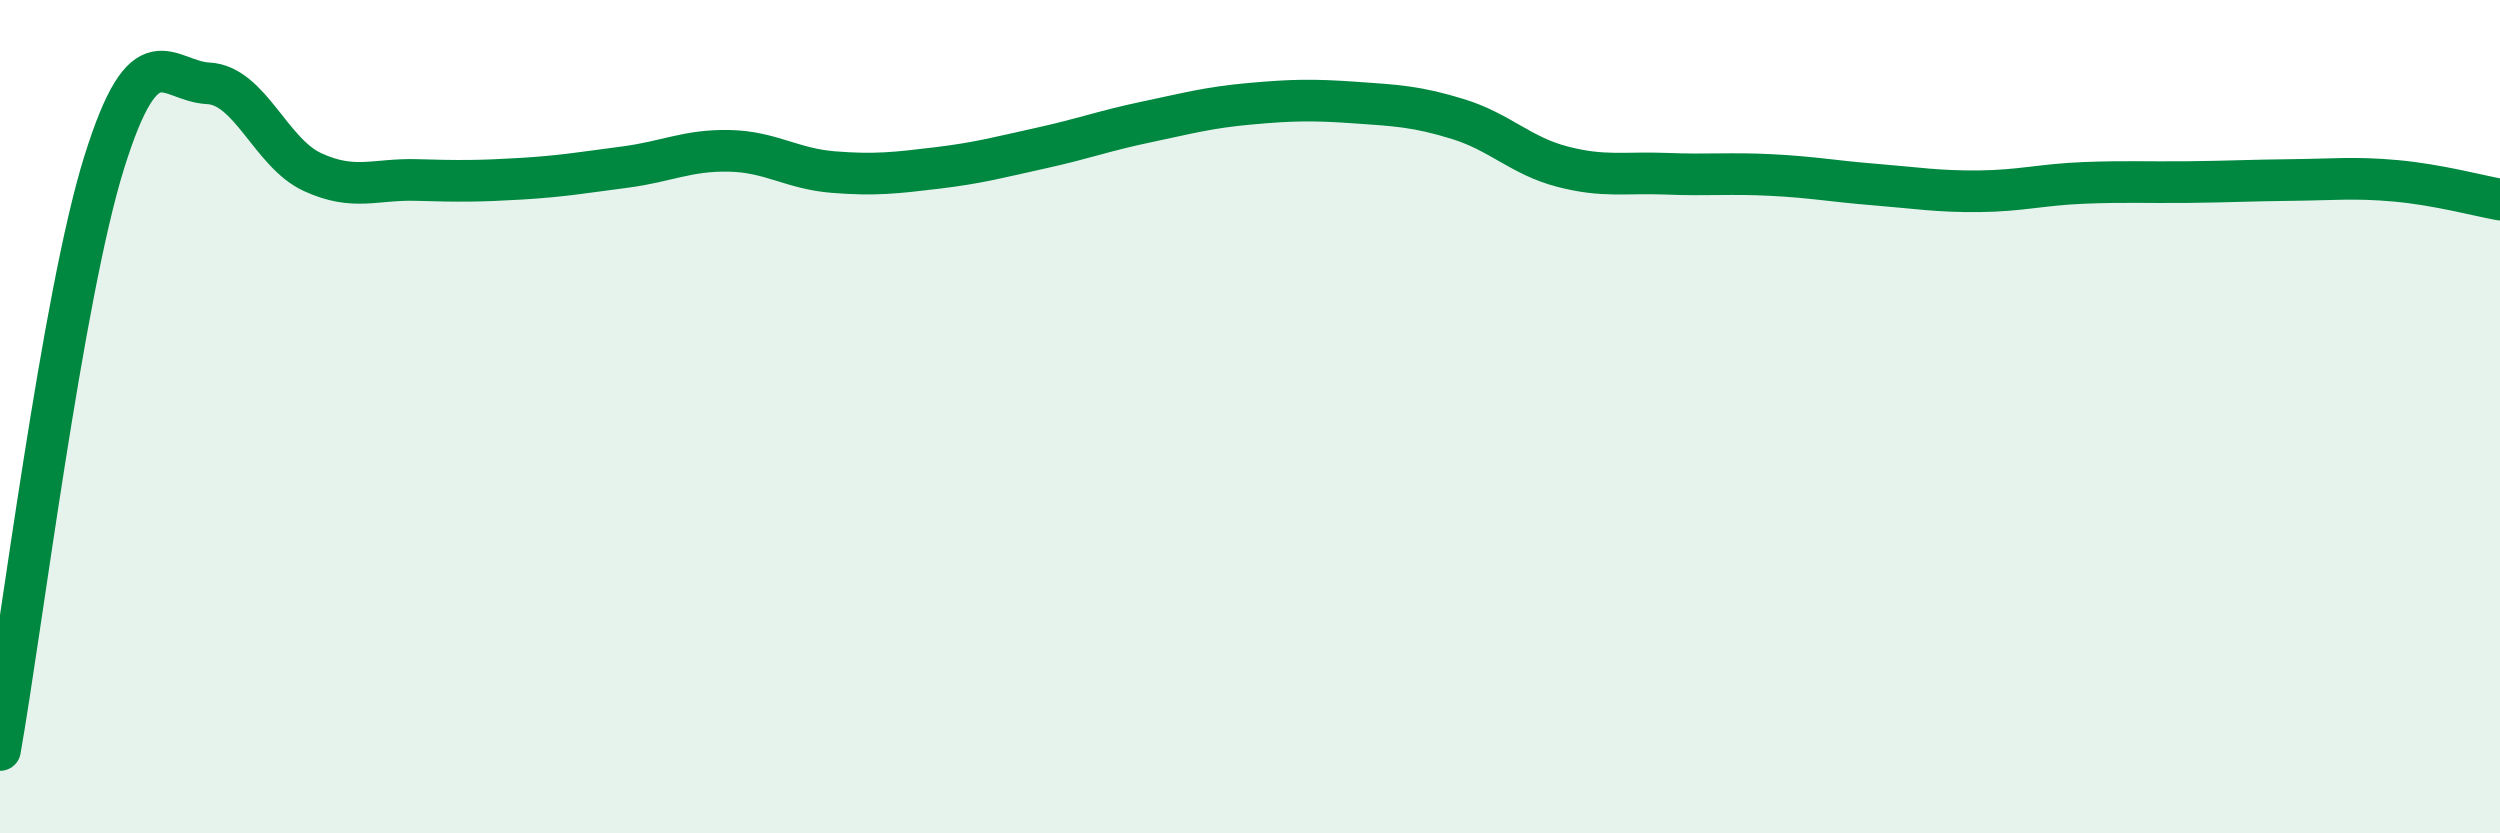
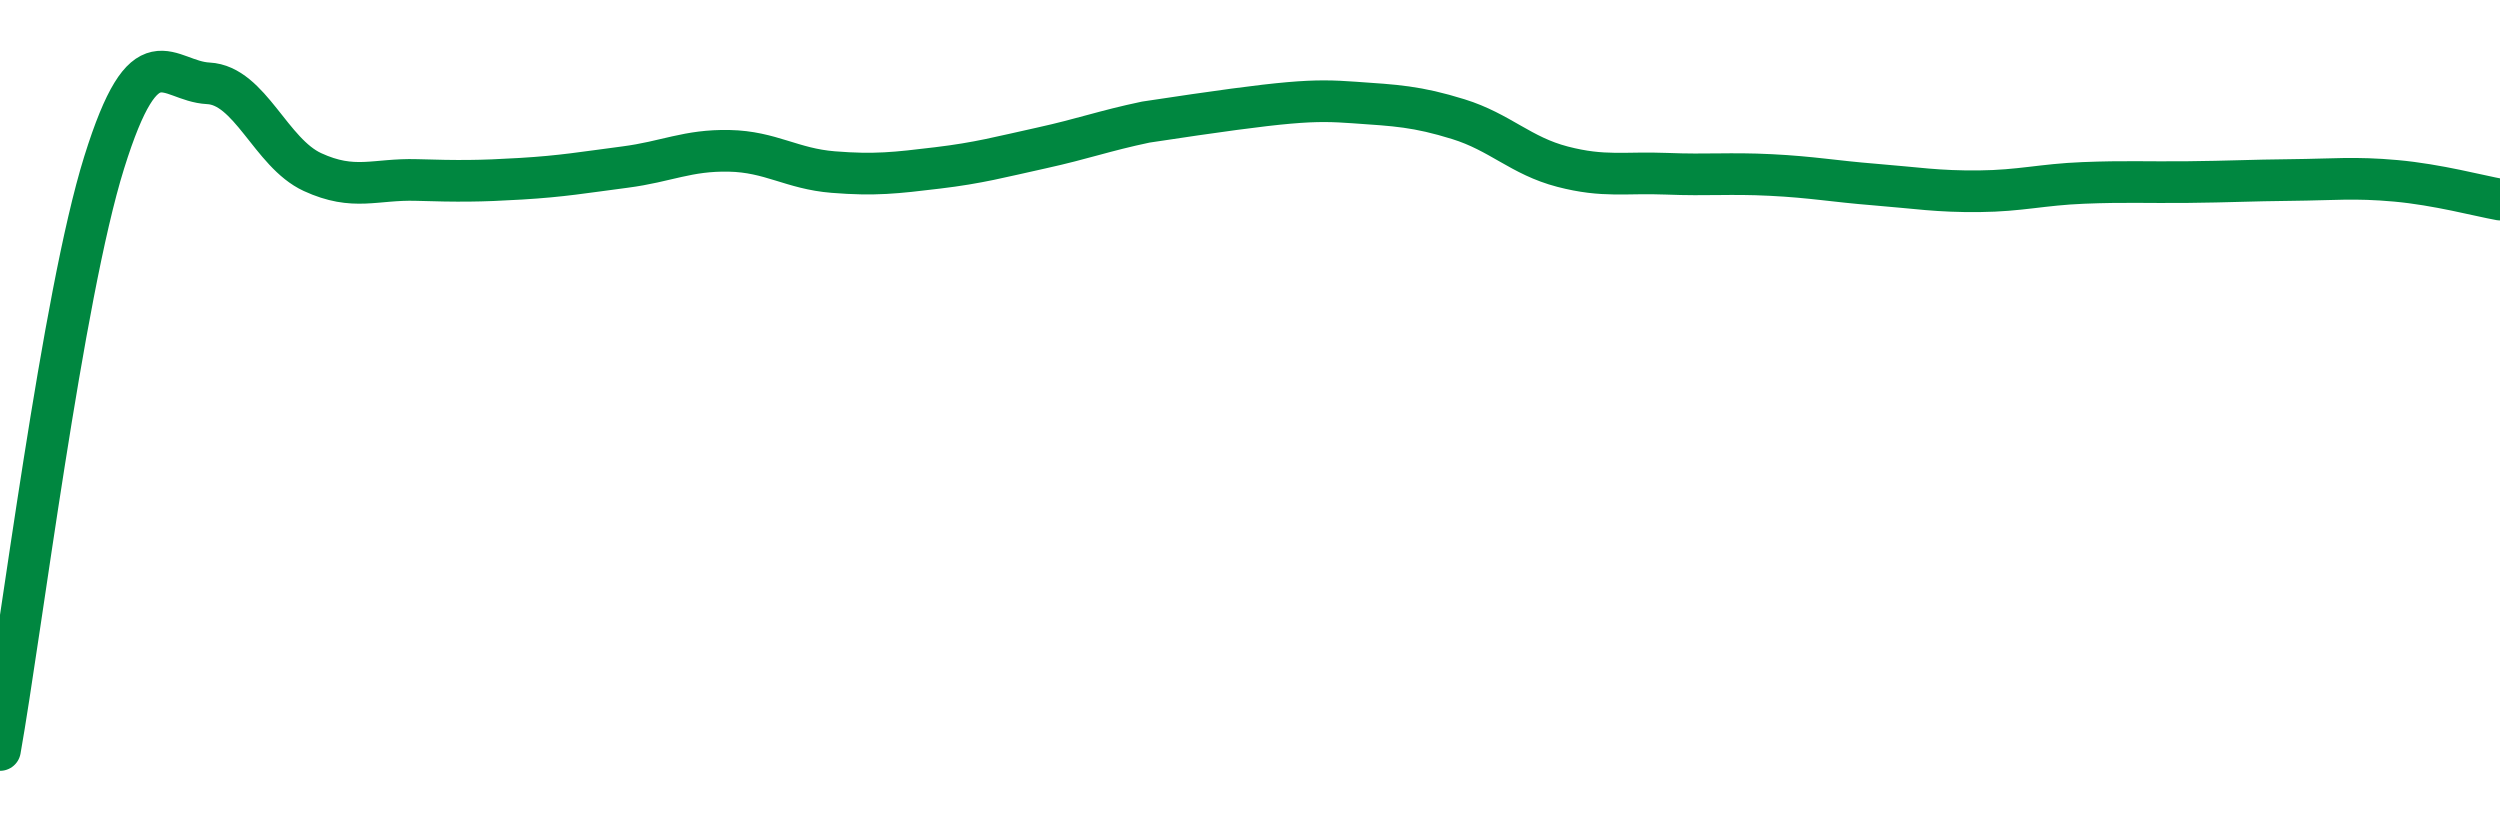
<svg xmlns="http://www.w3.org/2000/svg" width="60" height="20" viewBox="0 0 60 20">
-   <path d="M 0,18 C 0.5,15.18 1.5,7.1 2.5,3.9 C 3.5,0.7 4,1.95 5,2 C 6,2.05 6.5,3.67 7.5,4.13 C 8.5,4.59 9,4.29 10,4.32 C 11,4.35 11.5,4.35 12.5,4.29 C 13.5,4.23 14,4.14 15,4.01 C 16,3.88 16.5,3.6 17.5,3.62 C 18.5,3.64 19,4.05 20,4.13 C 21,4.21 21.5,4.15 22.5,4.03 C 23.5,3.91 24,3.77 25,3.55 C 26,3.33 26.5,3.14 27.5,2.93 C 28.5,2.72 29,2.58 30,2.49 C 31,2.4 31.5,2.39 32.5,2.46 C 33.5,2.53 34,2.55 35,2.86 C 36,3.17 36.5,3.74 37.5,4 C 38.5,4.26 39,4.13 40,4.17 C 41,4.21 41.5,4.15 42.5,4.2 C 43.5,4.25 44,4.35 45,4.43 C 46,4.51 46.5,4.6 47.5,4.59 C 48.5,4.58 49,4.43 50,4.39 C 51,4.35 51.5,4.38 52.5,4.37 C 53.5,4.36 54,4.33 55,4.32 C 56,4.31 56.5,4.25 57.5,4.34 C 58.5,4.43 59.5,4.7 60,4.79L60 20L0 20Z" fill="#008740" opacity="0.1" stroke-linecap="round" stroke-linejoin="round" />
-   <path d="M 0,18 C 0.5,15.18 1.5,7.1 2.5,3.9 C 3.5,0.7 4,1.95 5,2 C 6,2.05 6.5,3.67 7.5,4.13 C 8.5,4.59 9,4.29 10,4.32 C 11,4.35 11.5,4.35 12.5,4.29 C 13.5,4.23 14,4.14 15,4.01 C 16,3.88 16.5,3.6 17.5,3.62 C 18.5,3.64 19,4.05 20,4.13 C 21,4.21 21.5,4.15 22.5,4.03 C 23.5,3.91 24,3.77 25,3.55 C 26,3.33 26.5,3.14 27.5,2.93 C 28.5,2.72 29,2.58 30,2.49 C 31,2.4 31.5,2.39 32.5,2.46 C 33.5,2.53 34,2.55 35,2.86 C 36,3.17 36.5,3.74 37.5,4 C 38.5,4.26 39,4.13 40,4.17 C 41,4.21 41.5,4.15 42.5,4.2 C 43.5,4.25 44,4.35 45,4.43 C 46,4.51 46.5,4.6 47.5,4.59 C 48.5,4.58 49,4.43 50,4.39 C 51,4.35 51.5,4.38 52.5,4.37 C 53.5,4.36 54,4.33 55,4.32 C 56,4.31 56.5,4.25 57.5,4.34 C 58.5,4.43 59.5,4.7 60,4.79" stroke="#008740" stroke-width="1" fill="none" stroke-linecap="round" stroke-linejoin="round" />
+   <path d="M 0,18 C 0.5,15.18 1.5,7.1 2.5,3.9 C 3.5,0.7 4,1.95 5,2 C 6,2.05 6.5,3.67 7.5,4.13 C 8.5,4.59 9,4.29 10,4.32 C 11,4.35 11.5,4.35 12.5,4.29 C 13.5,4.23 14,4.14 15,4.01 C 16,3.88 16.5,3.6 17.5,3.62 C 18.5,3.64 19,4.05 20,4.13 C 21,4.21 21.5,4.15 22.5,4.03 C 23.5,3.91 24,3.77 25,3.55 C 26,3.33 26.5,3.14 27.5,2.93 C 31,2.4 31.5,2.39 32.5,2.46 C 33.5,2.53 34,2.55 35,2.86 C 36,3.17 36.5,3.74 37.5,4 C 38.5,4.26 39,4.13 40,4.17 C 41,4.21 41.5,4.15 42.5,4.2 C 43.5,4.25 44,4.35 45,4.43 C 46,4.51 46.5,4.6 47.5,4.59 C 48.5,4.58 49,4.43 50,4.39 C 51,4.35 51.5,4.38 52.5,4.37 C 53.5,4.36 54,4.33 55,4.32 C 56,4.31 56.5,4.25 57.5,4.34 C 58.5,4.43 59.5,4.7 60,4.79" stroke="#008740" stroke-width="1" fill="none" stroke-linecap="round" stroke-linejoin="round" />
</svg>